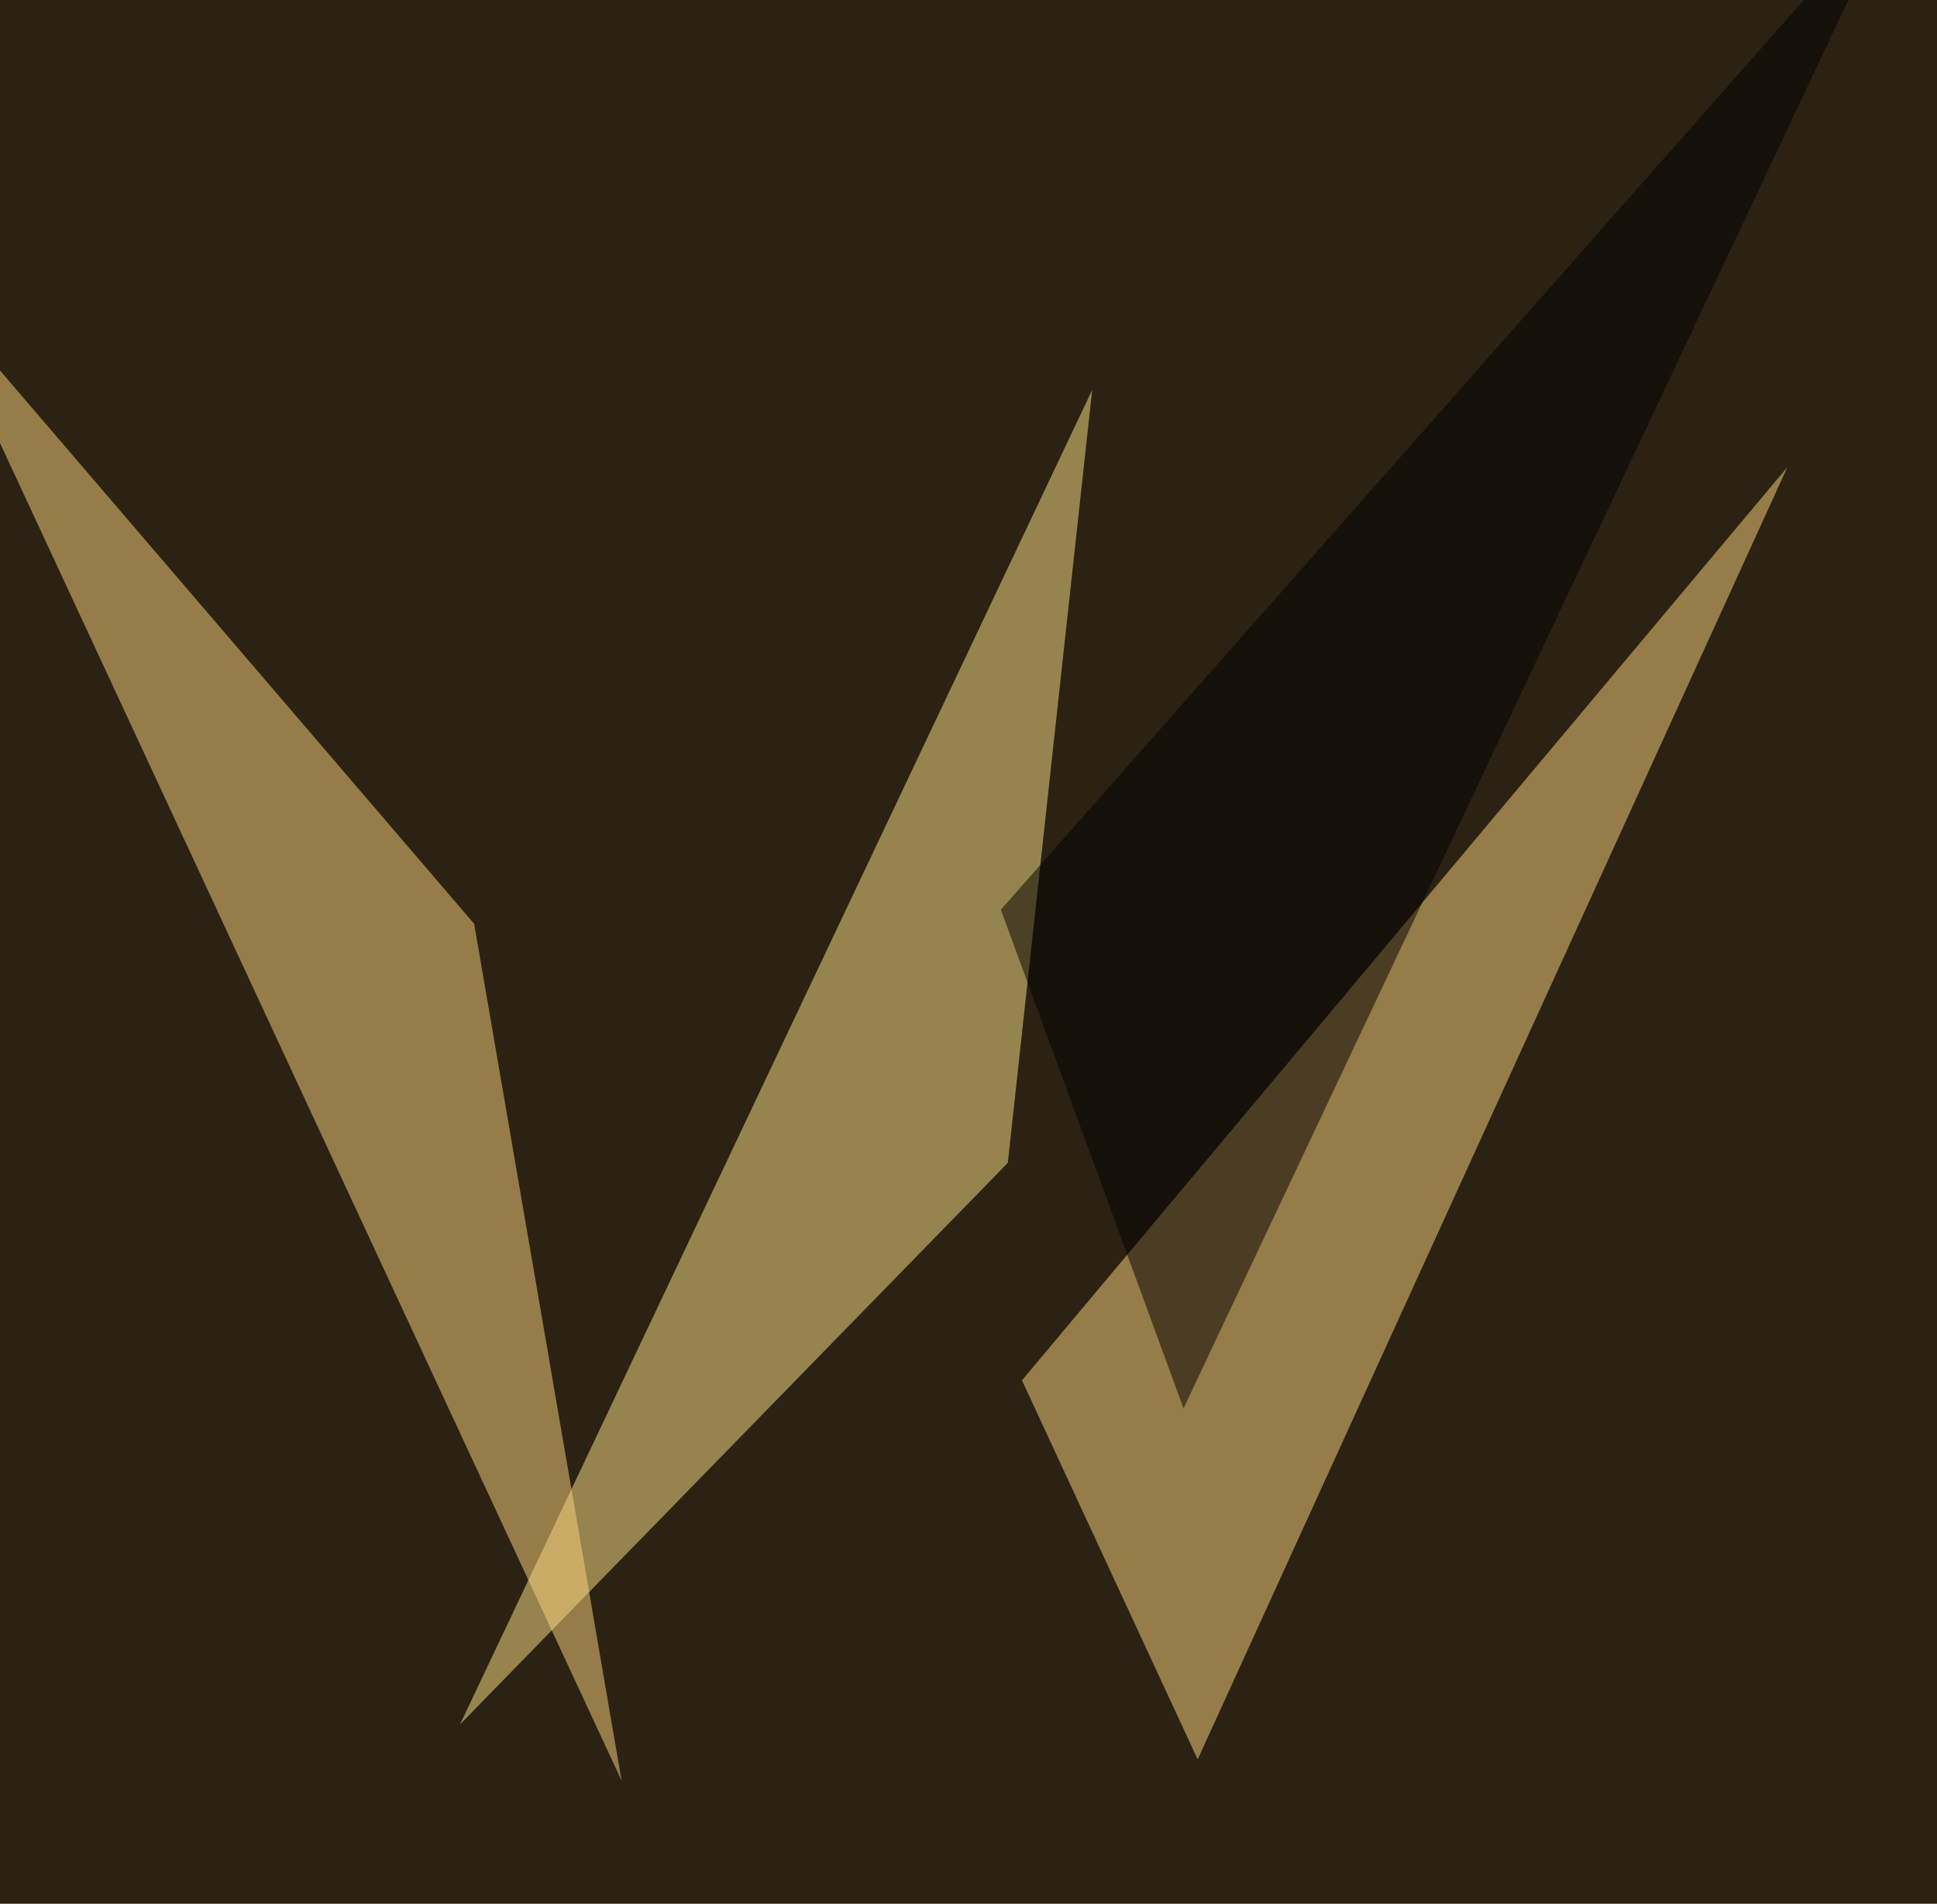
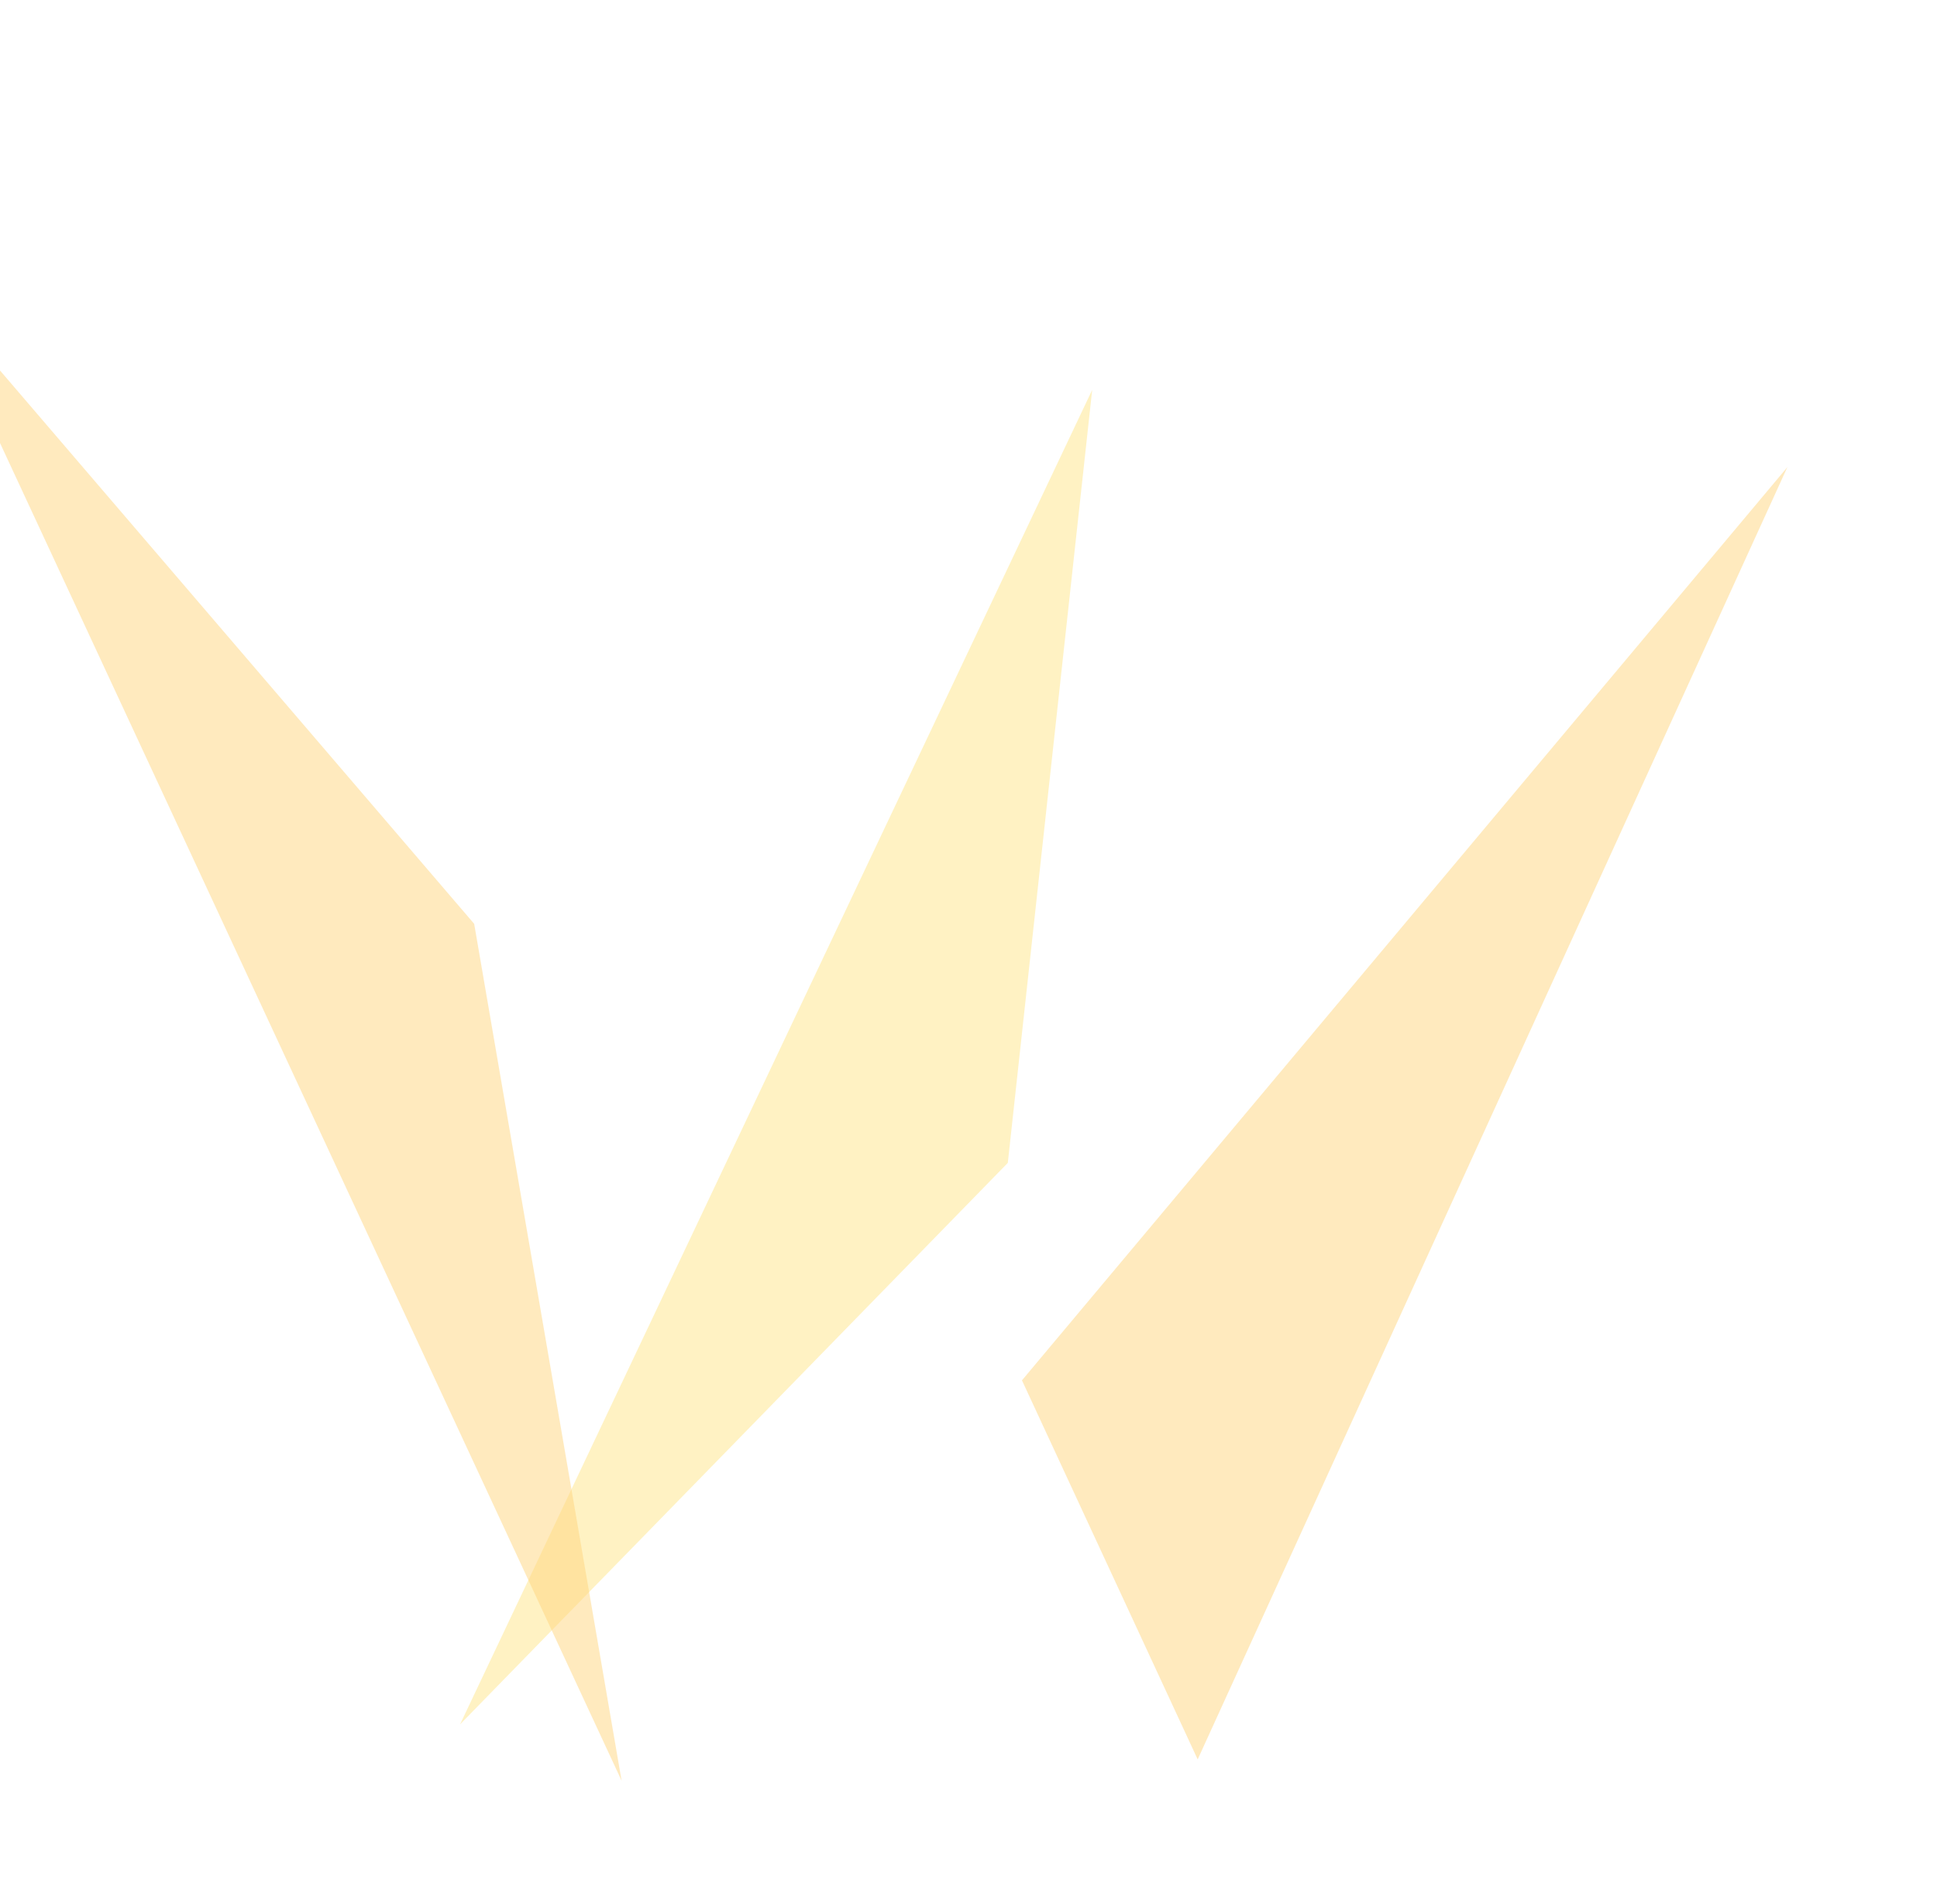
<svg xmlns="http://www.w3.org/2000/svg" width="808" height="794">
  <filter id="a">
    <feGaussianBlur stdDeviation="55" />
  </filter>
-   <rect width="100%" height="100%" fill="#2b2214" />
  <g filter="url(#a)">
    <g fill-opacity=".5">
      <path fill="#ffe788" d="M455.6 162.6L191.9 719.2 420.4 485z" />
      <path fill="#ffd77e" d="M745.6 194.8l-246 539-73.3-158.1z" />
      <path fill="#ffd77f" d="M197.8 385.3l61.5 357.4-290-624z" />
-       <path d="M792.5-45.4L493.7 587.4l-76.2-208z" />
    </g>
  </g>
</svg>